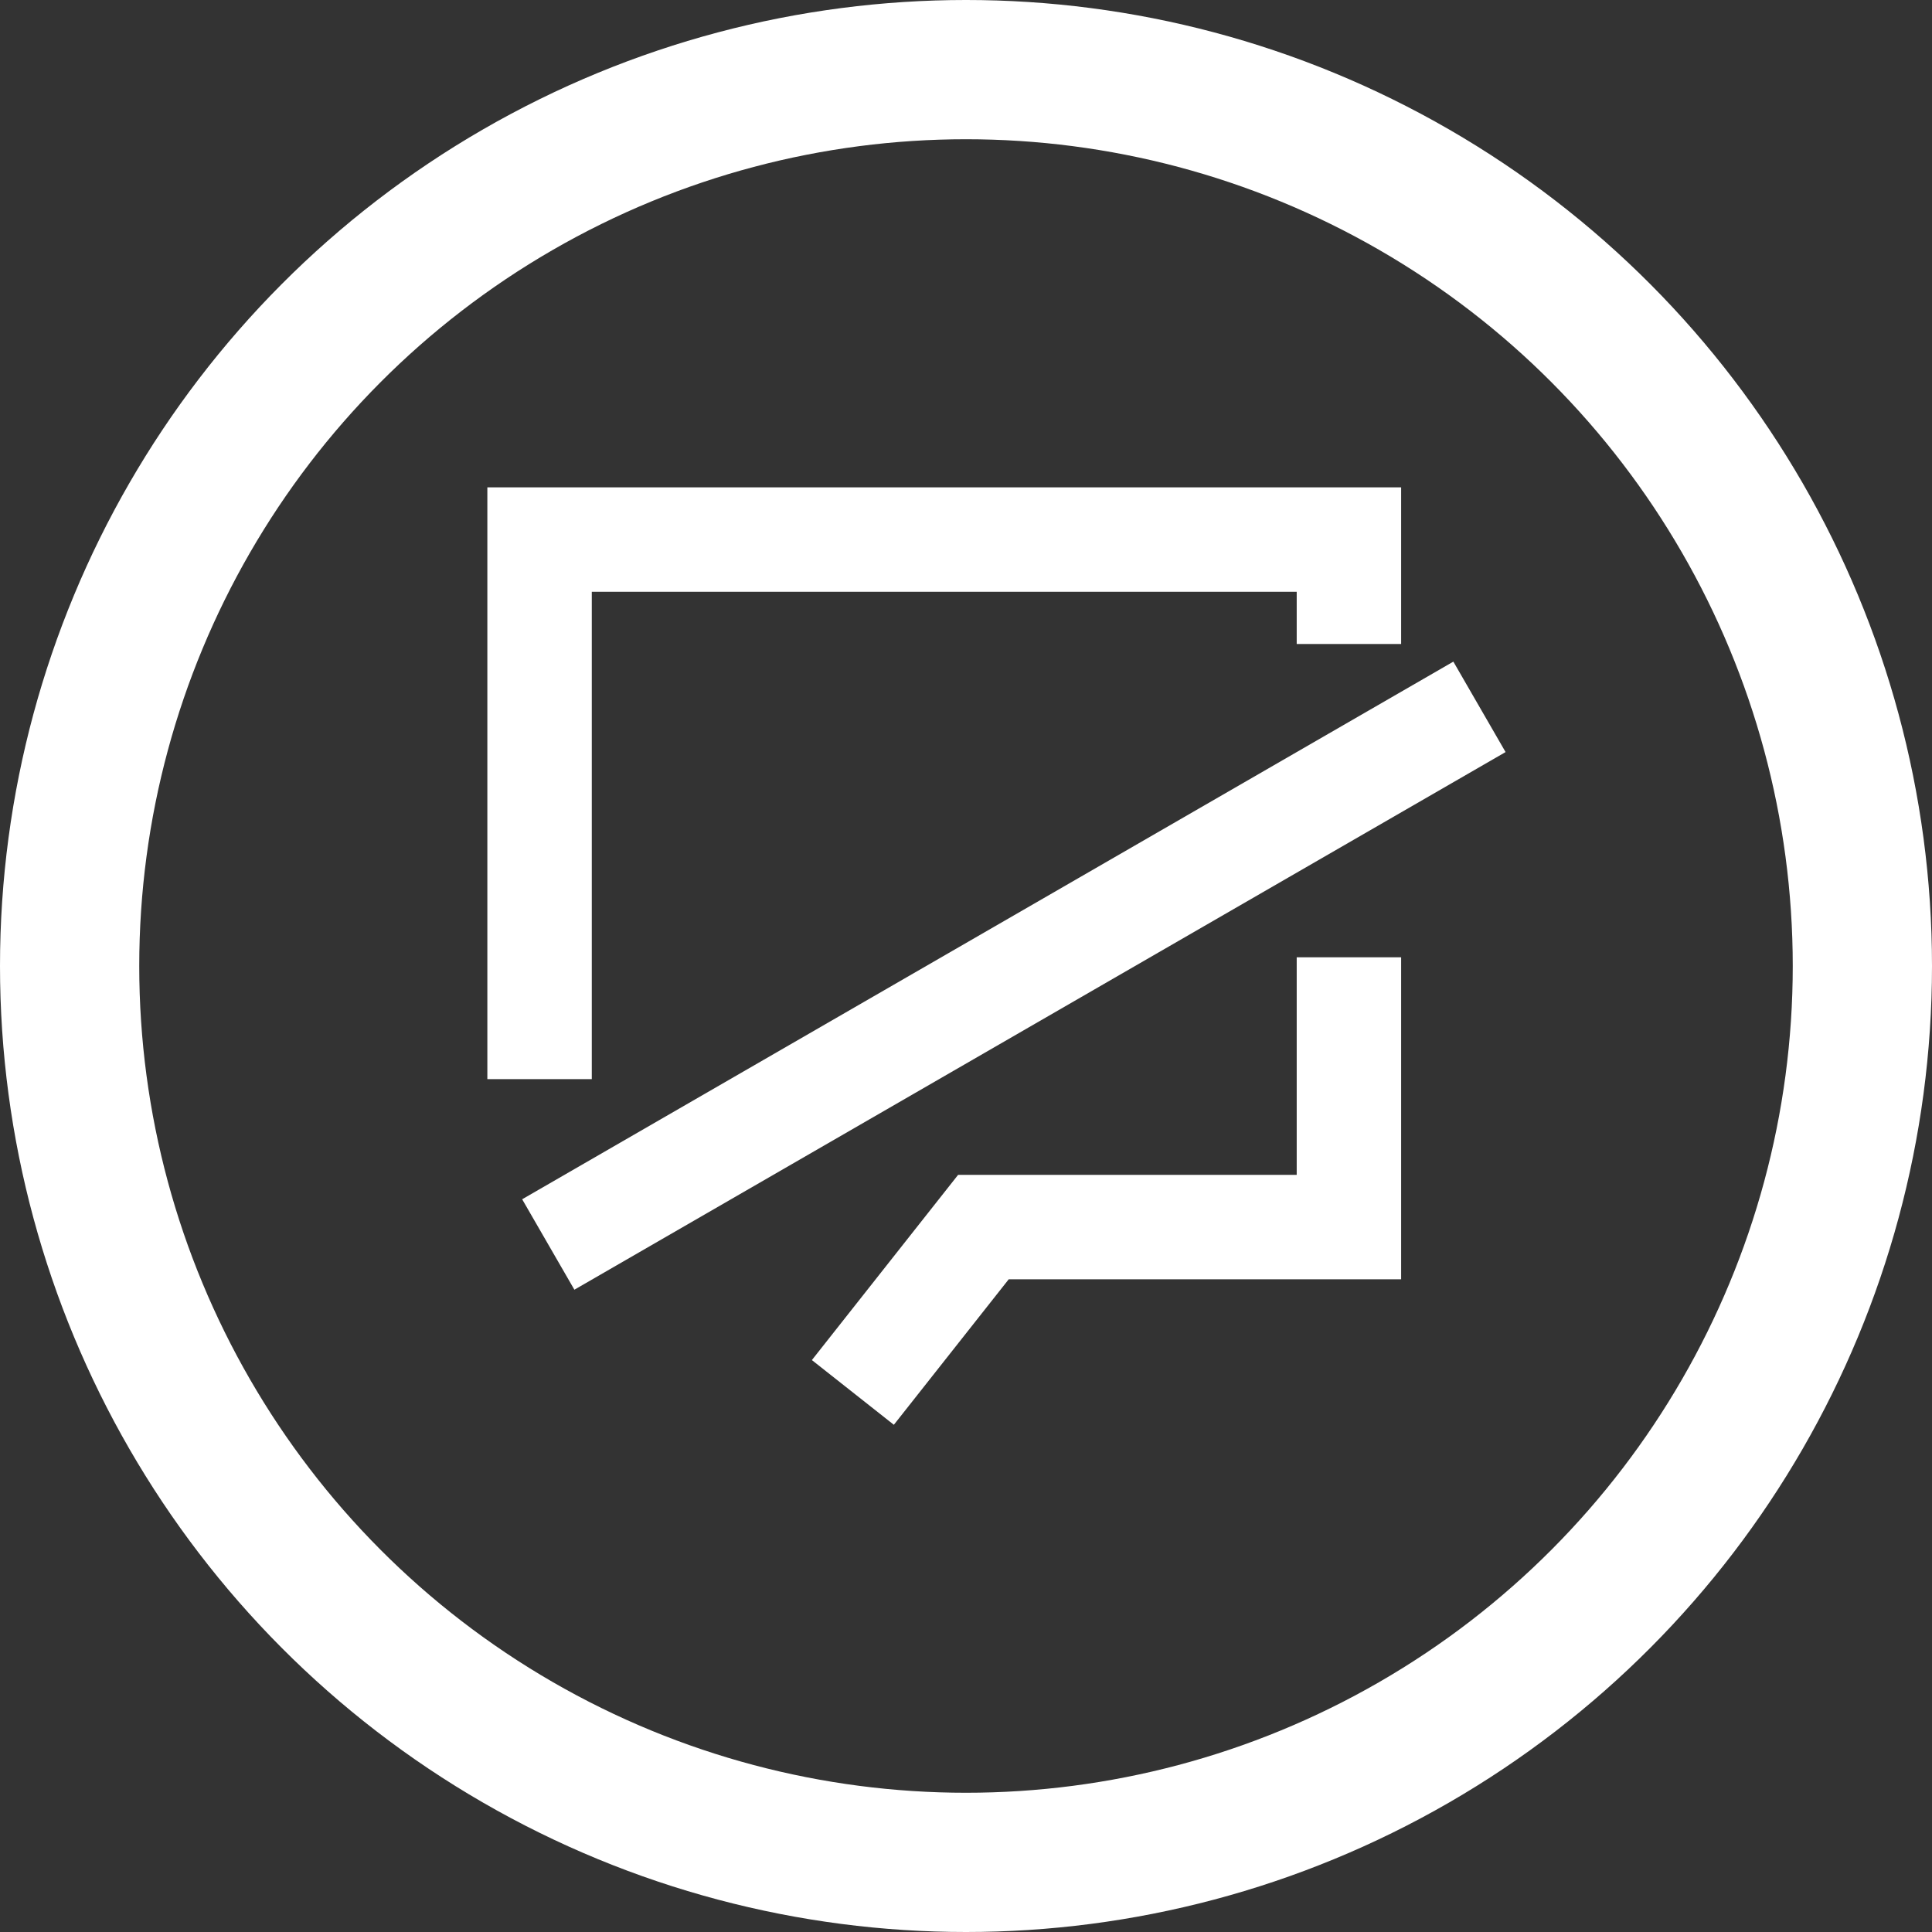
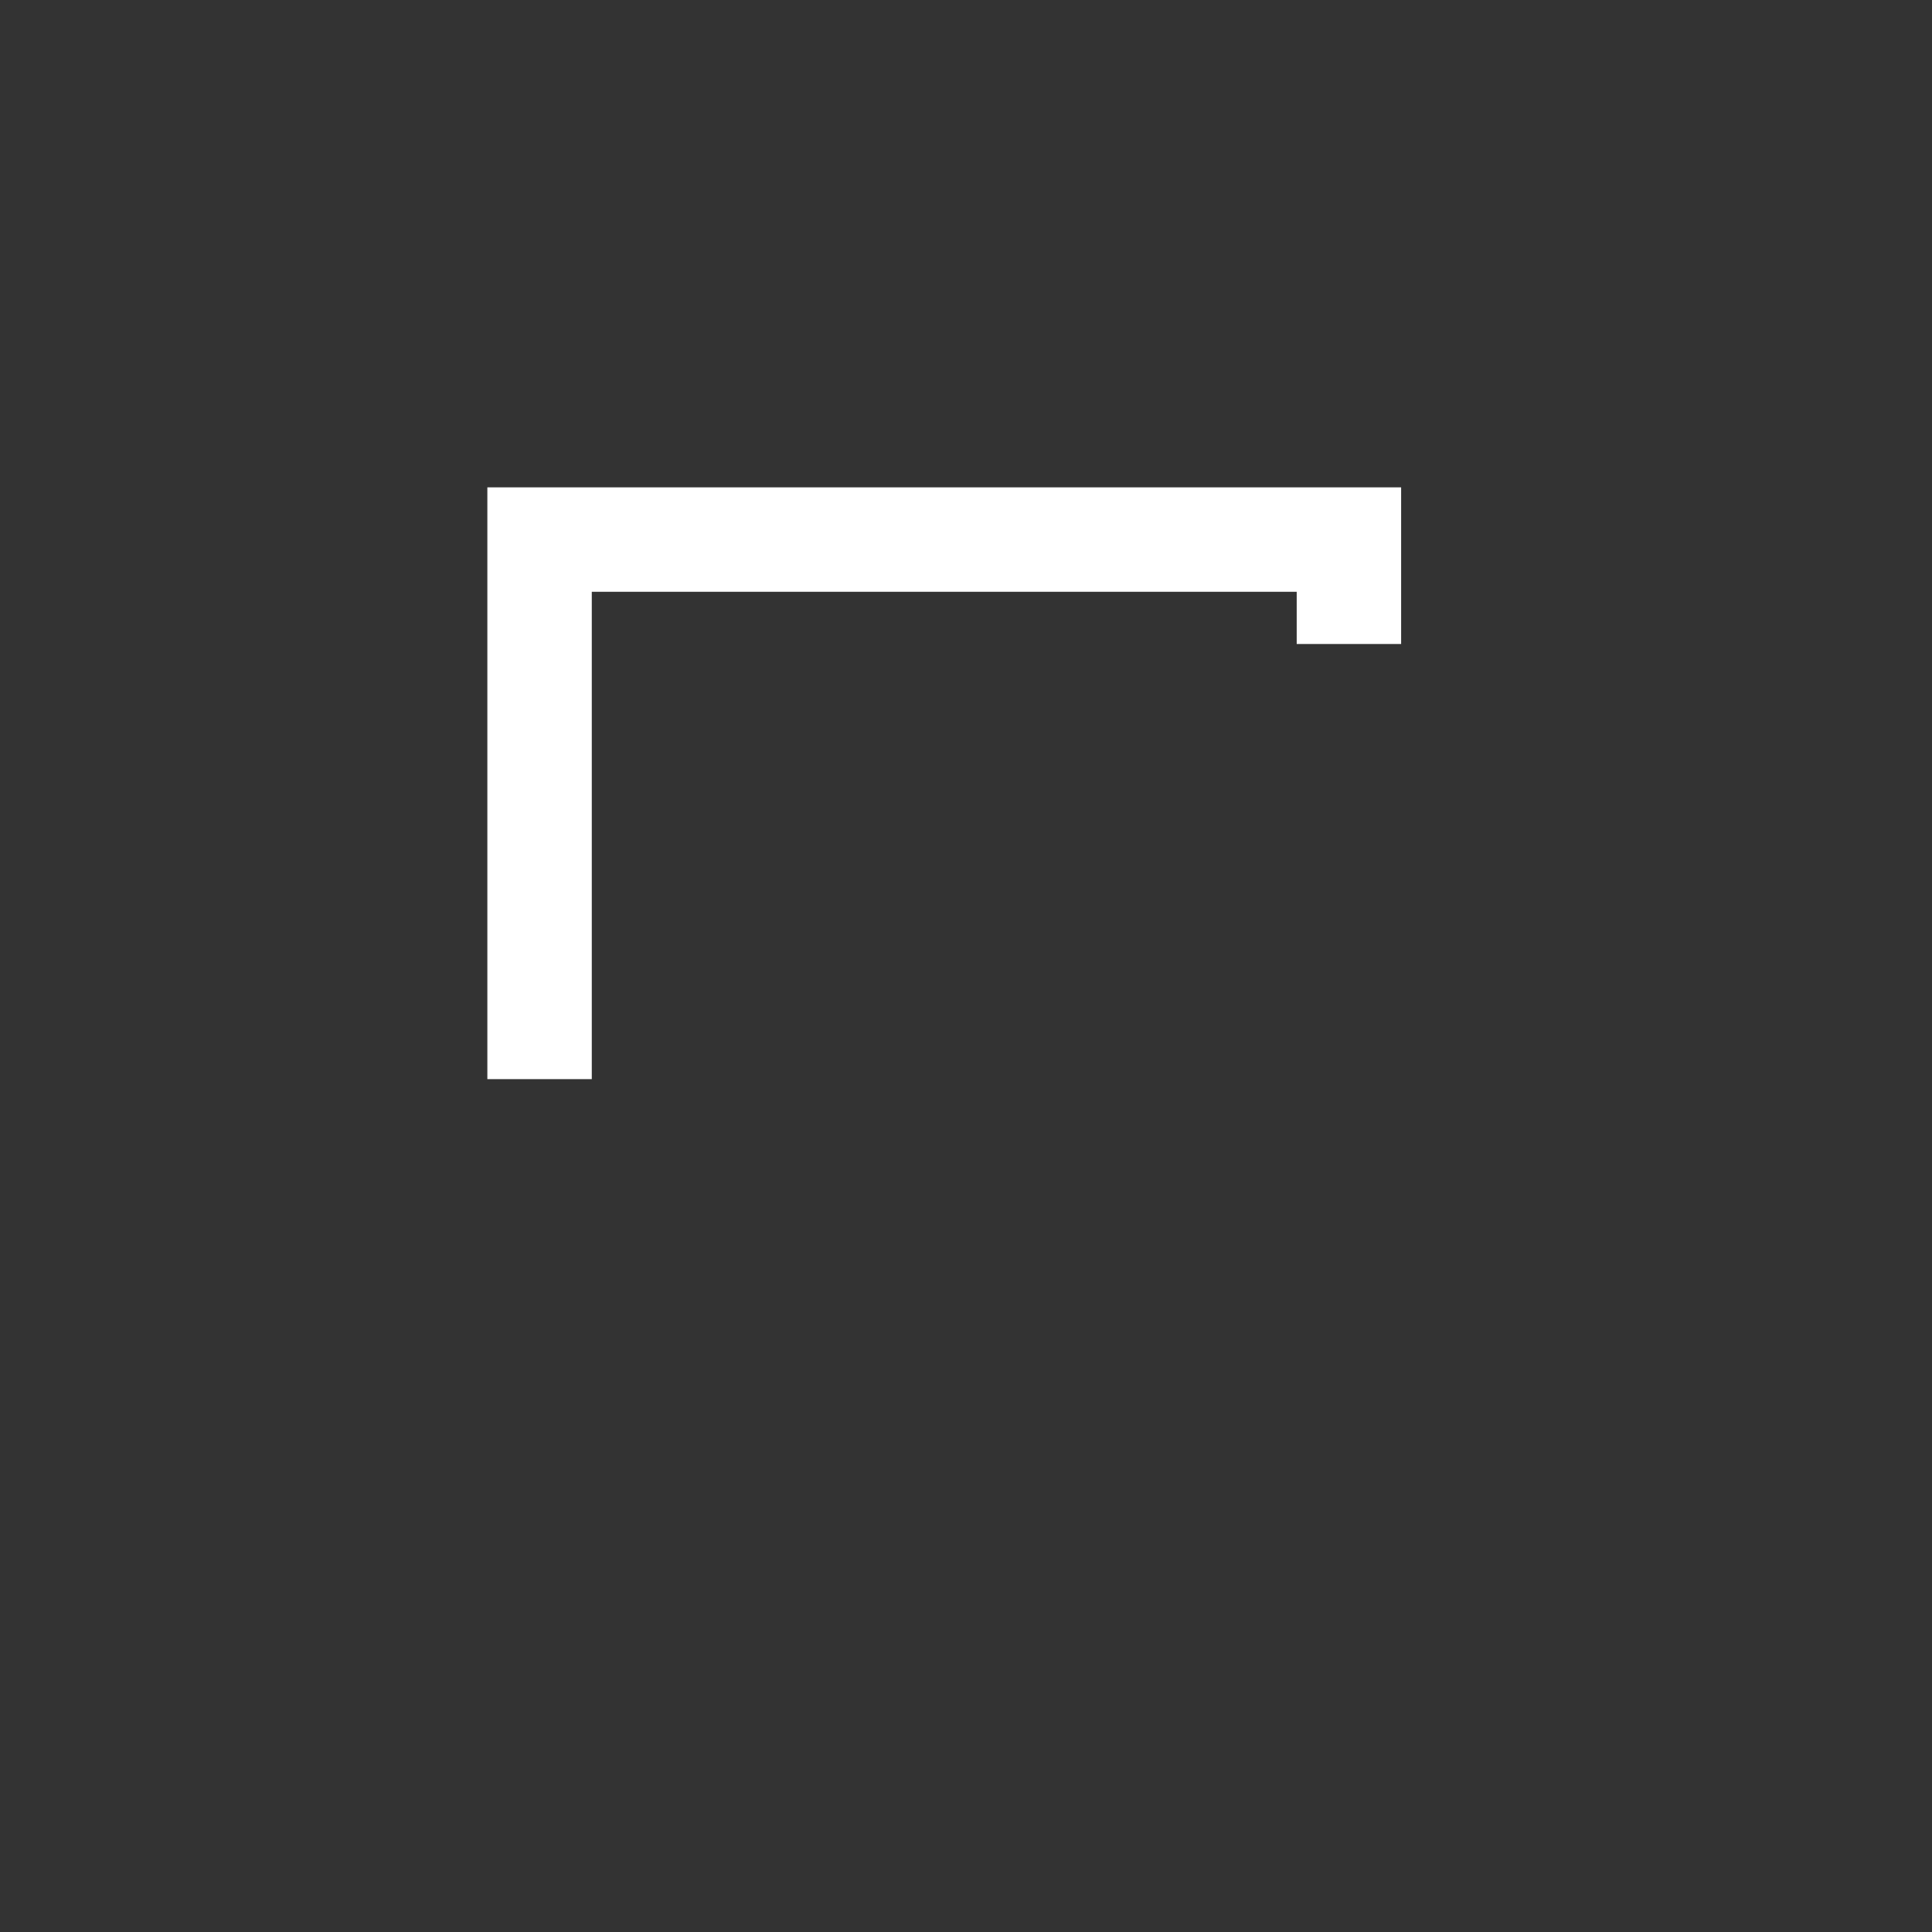
<svg xmlns="http://www.w3.org/2000/svg" width="111" height="111" viewBox="0 0 111 111" fill="none">
  <rect x="0" y="0" width="111" height="111" fill="#333333" stroke="none" />
-   <circle cx="55.5" cy="55.5" r="51.5" stroke="white" stroke-width="8" />
  <path d="M31 62V31H77.5V37" stroke="white" stroke-width="6" />
-   <path d="M31.5 71.5L85 40.611" stroke="white" stroke-width="6" />
-   <path d="M49 80L56.5 70.5H77.5V55" stroke="white" stroke-width="6" />
</svg>